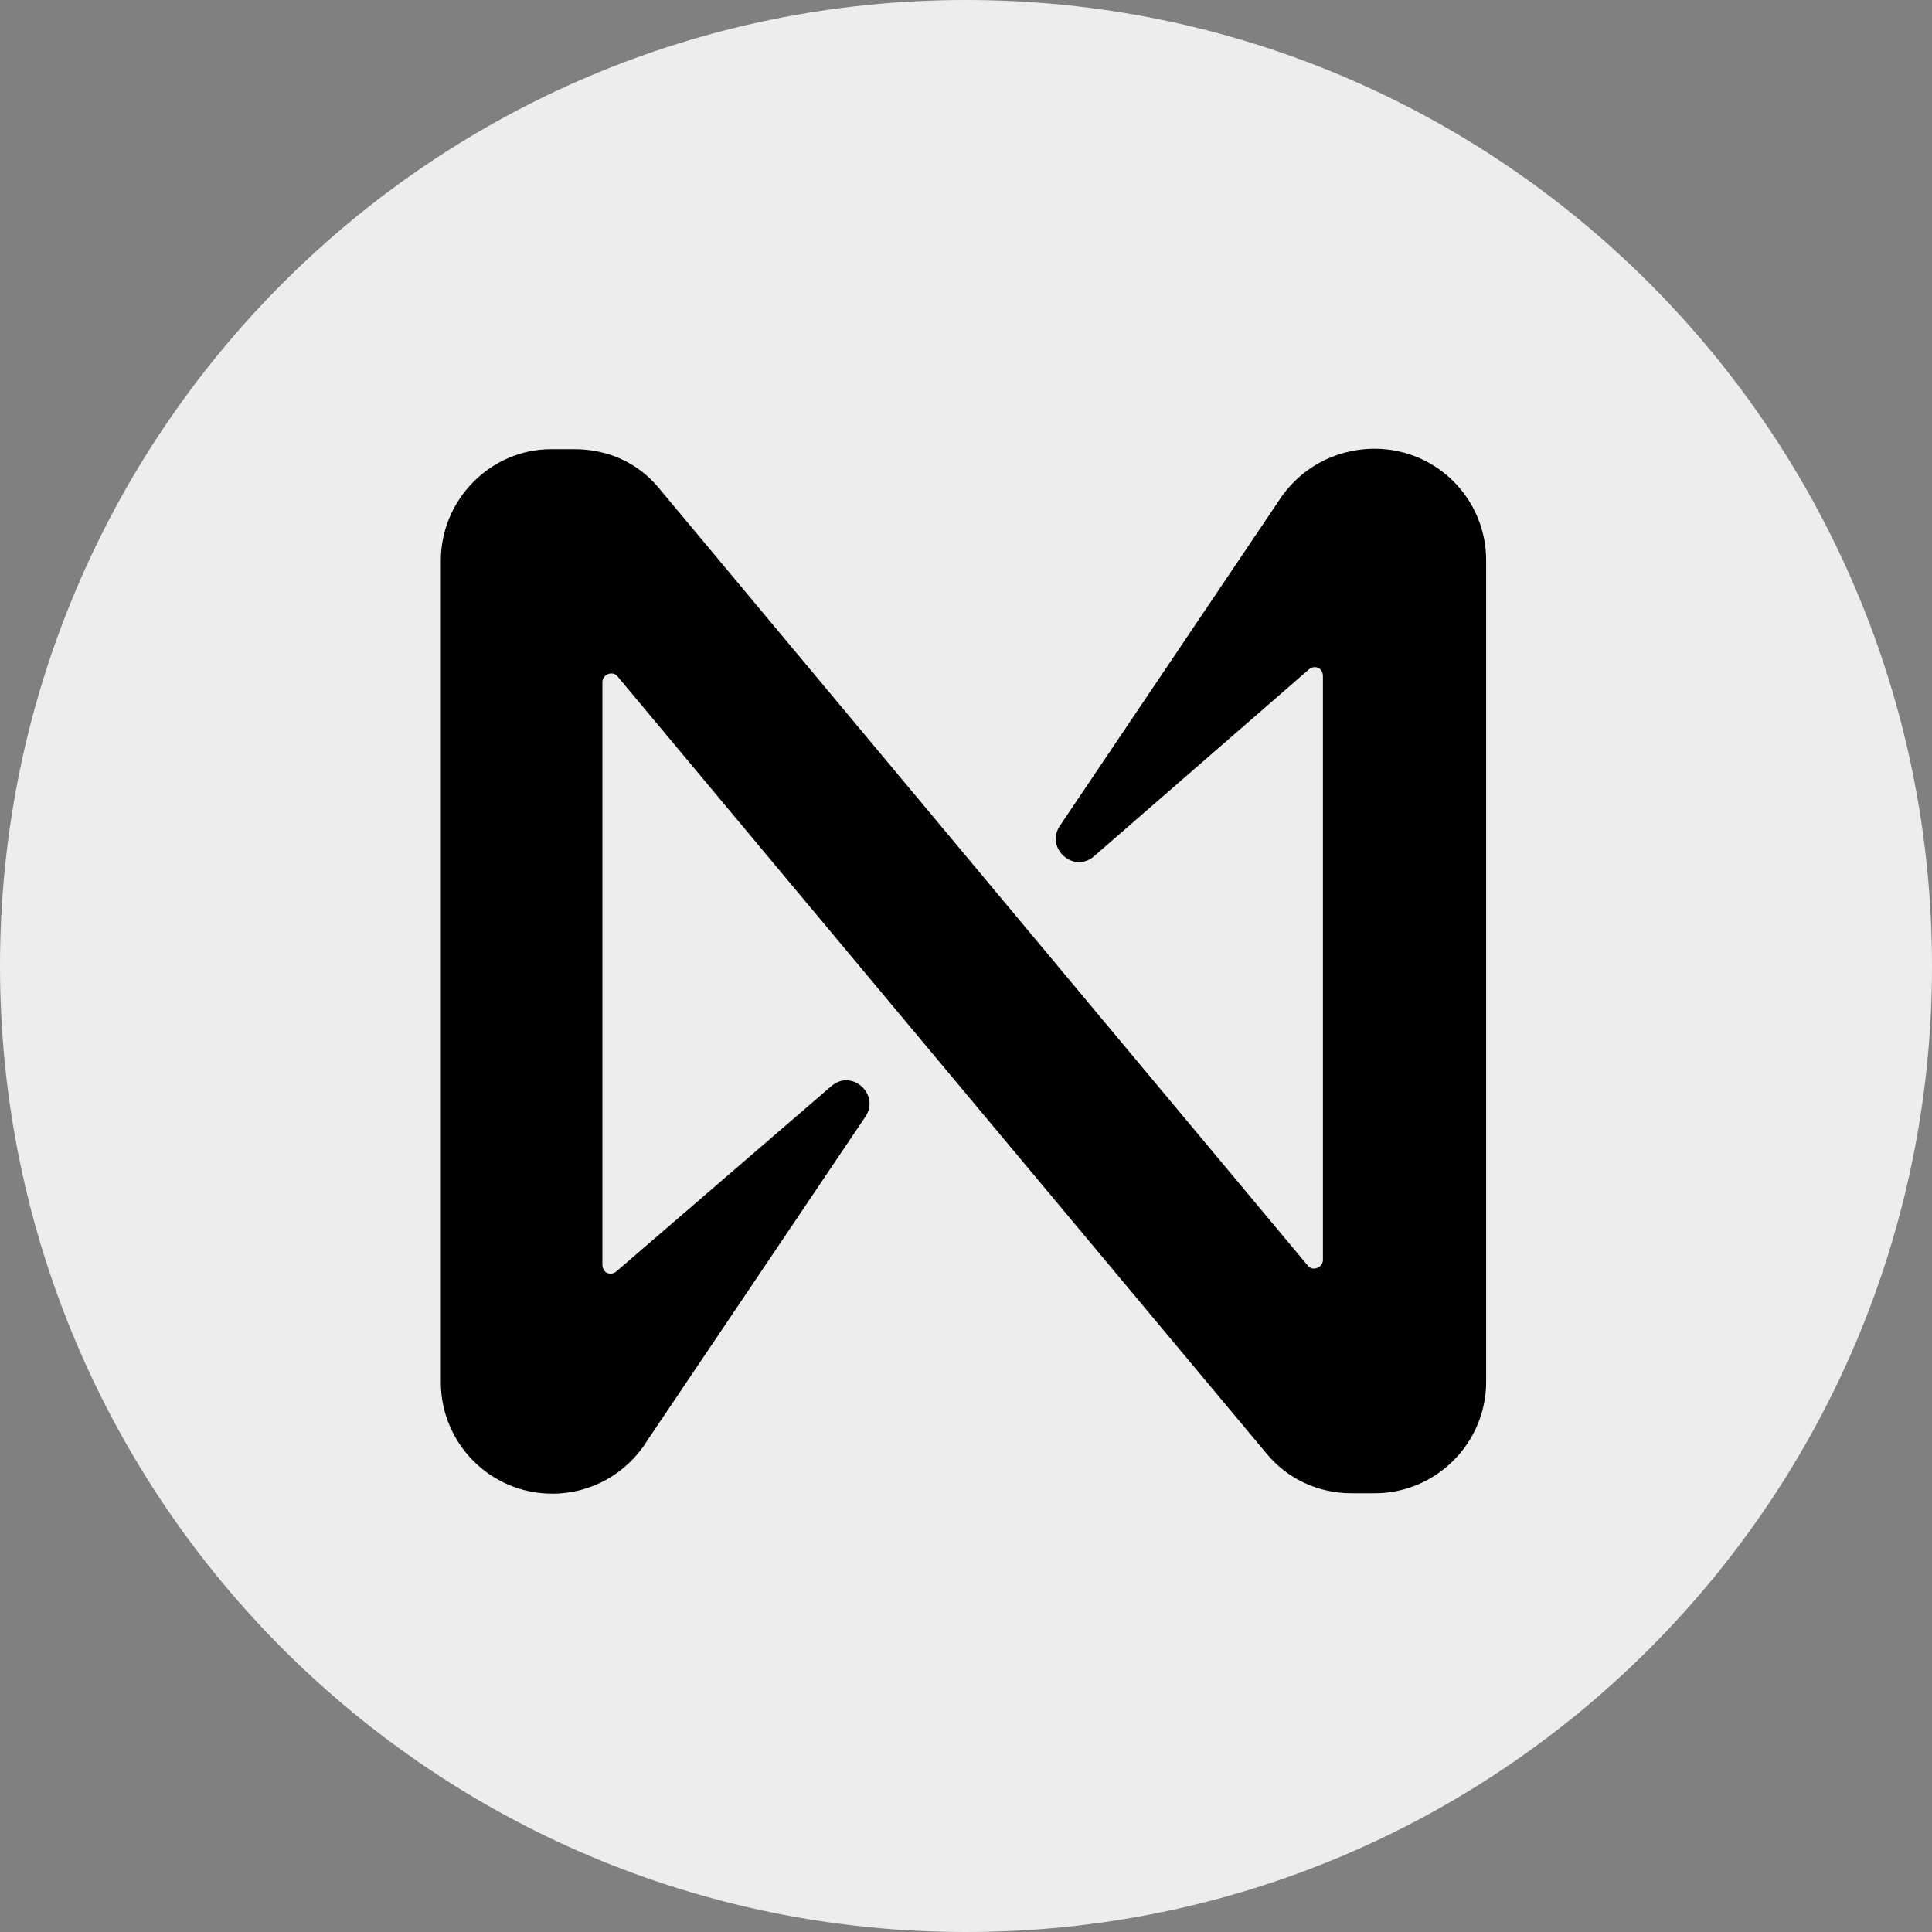
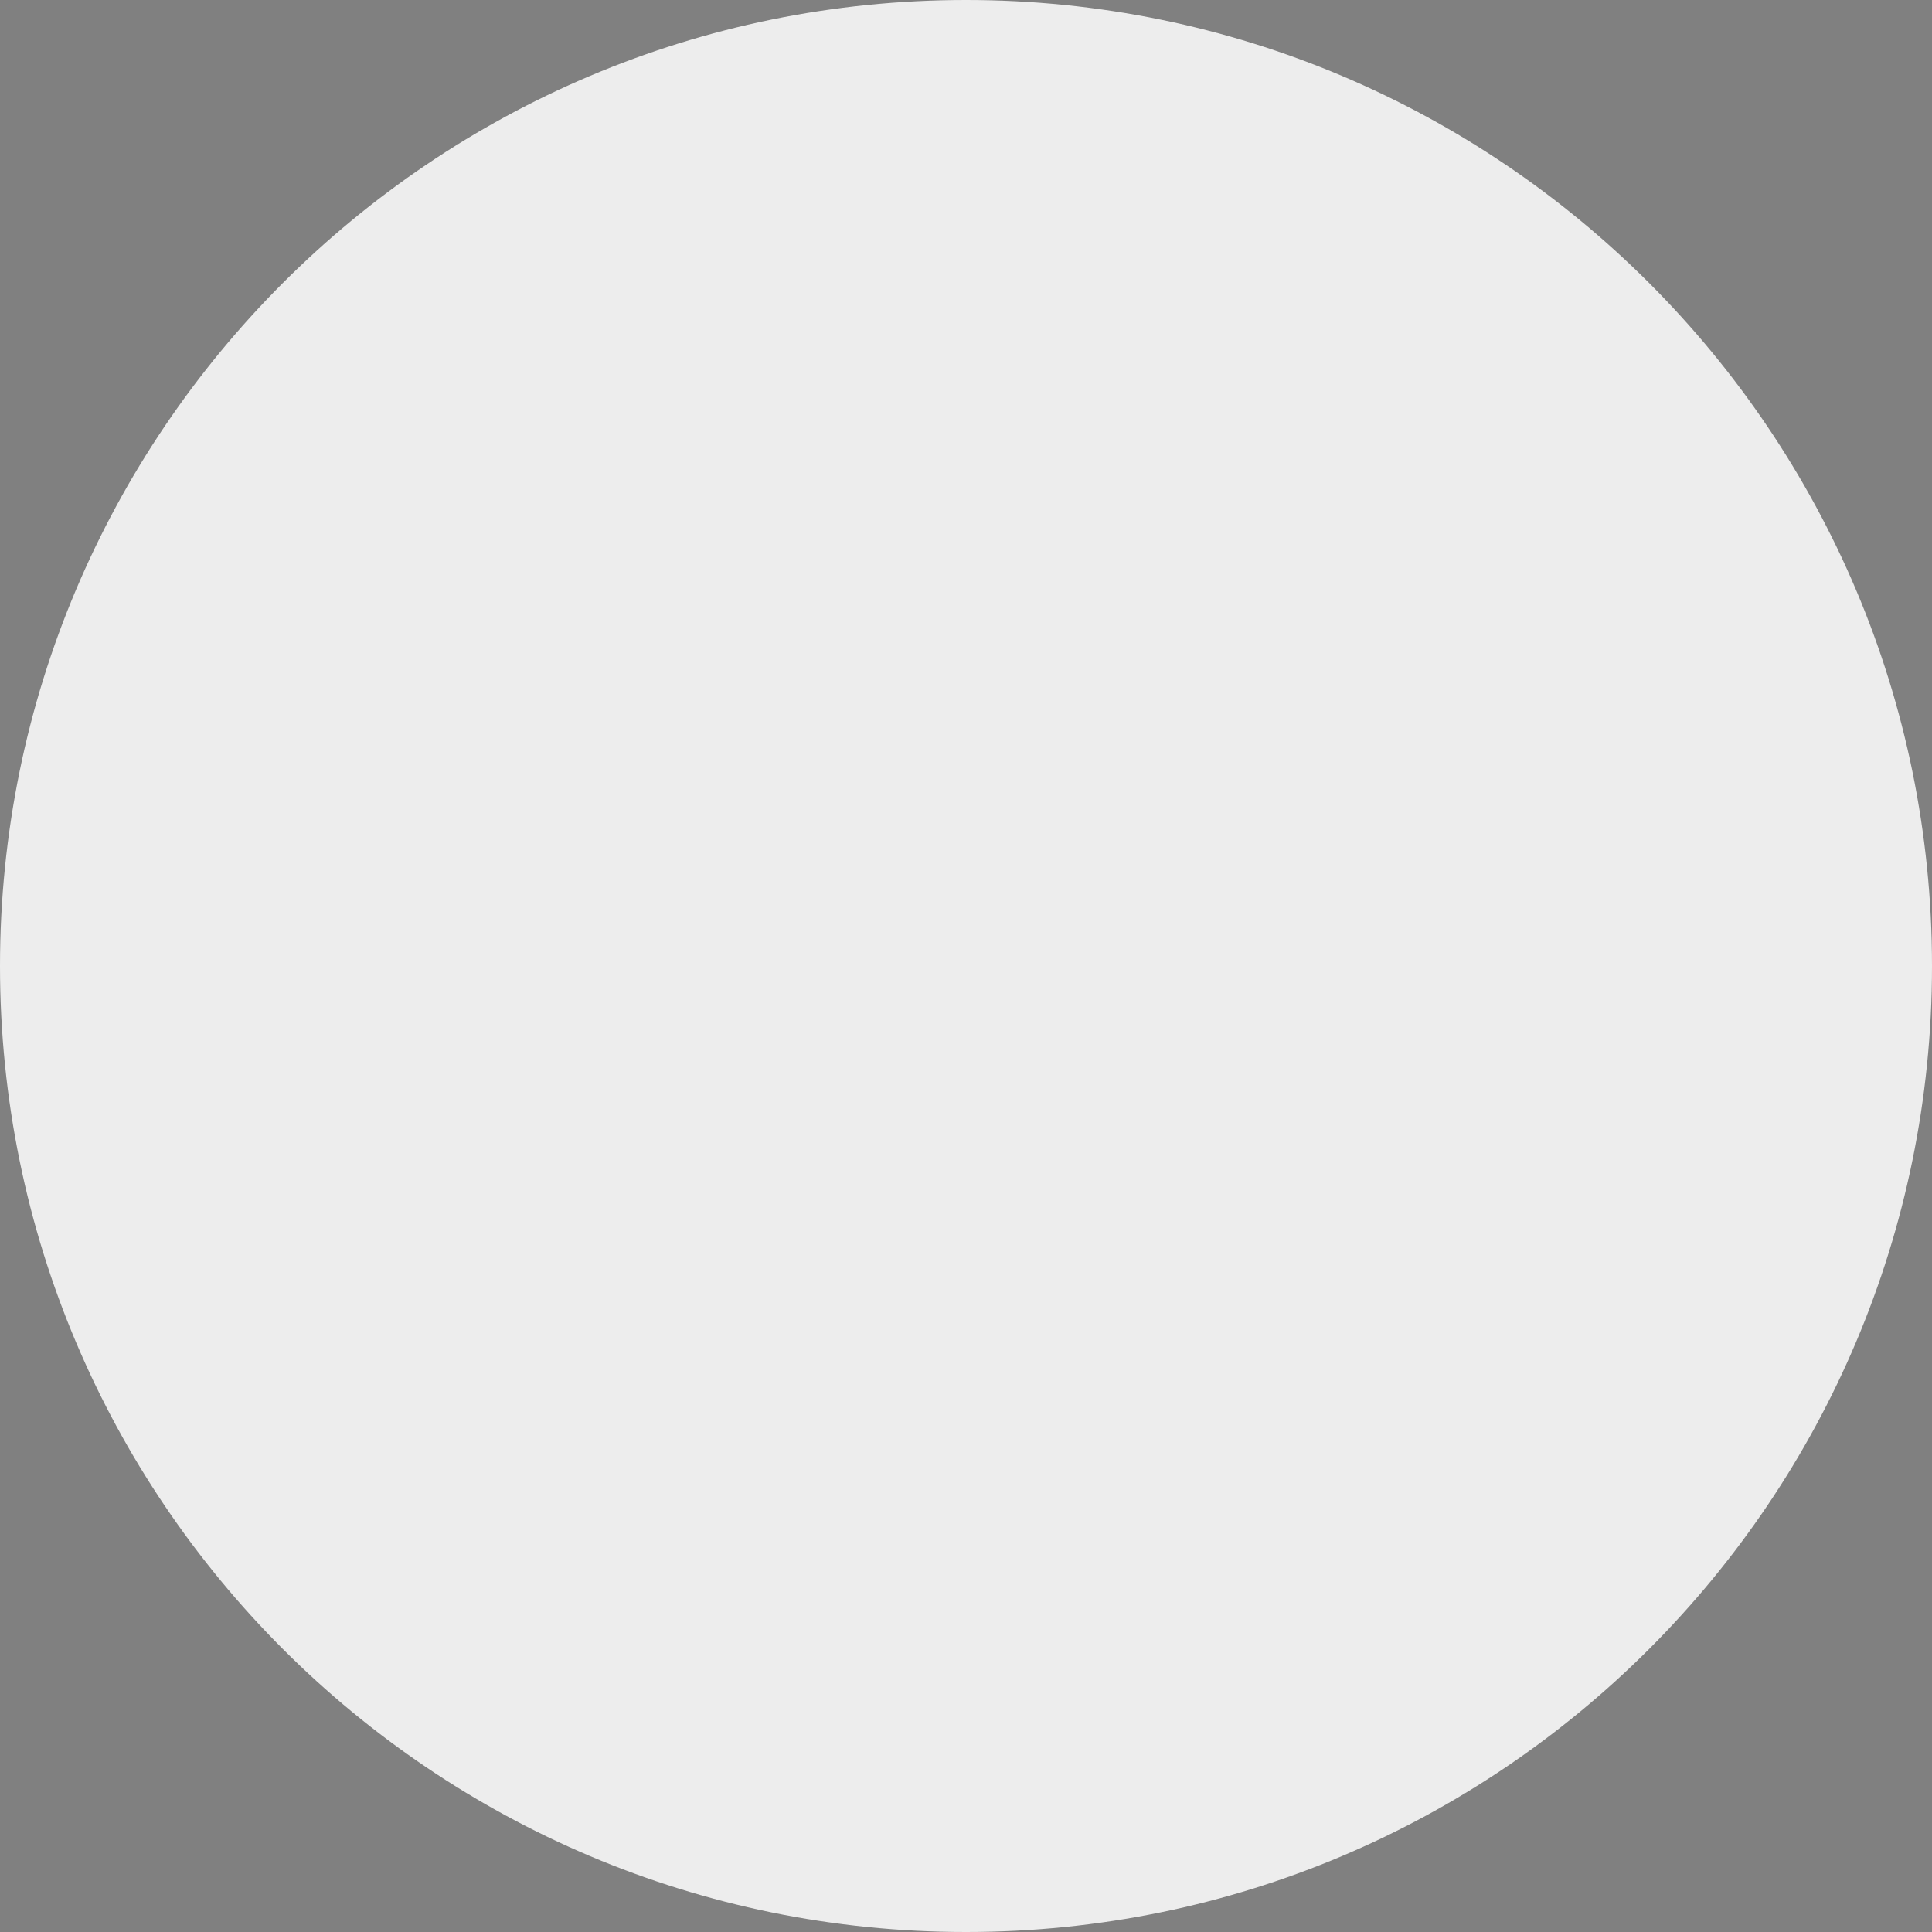
<svg xmlns="http://www.w3.org/2000/svg" xmlns:ns1="http://sodipodi.sourceforge.net/DTD/sodipodi-0.dtd" xmlns:ns2="http://www.inkscape.org/namespaces/inkscape" version="1.0" id="katman_1" x="0px" y="0px" viewBox="0 0 462.8 462.8" xml:space="preserve" ns1:docname="near.svg" width="462.8" height="462.8" ns2:version="1.1 (c68e22c387, 2021-05-23)">
  <rect x="0" y="0" width="462.8" height="462.8" fill="#808080" stroke="none" />
  <title id="title10">Near logo - CryptoPoints.info</title>
  <defs id="defs11" />
  <ns1:namedview id="namedview9" pagecolor="#ffffff" bordercolor="#666666" borderopacity="1.0" ns2:pageshadow="2" ns2:pageopacity="0.0" ns2:pagecheckerboard="0" showgrid="false" ns2:zoom="1.455" ns2:cx="231.95876" ns2:cy="231.95876" ns2:window-width="2560" ns2:window-height="1351" ns2:window-x="1591" ns2:window-y="-9" ns2:window-maximized="1" ns2:current-layer="katman_1" />
  <style type="text/css" id="style2">
	.st0{fill:#EDEDED;}
</style>
  <path class="st0" d="M 231.4,462.8 C 359.2,462.8 462.8,359.2 462.8,231.4 462.8,103.6 359.2,0 231.4,0 103.6,0 0,103.6 0,231.4 0,359.2 103.6,462.8 231.4,462.8 Z" id="path4" />
-   <path d="m 306.1,120.3 -52.2,77.5 c -3.6,5.3 3.3,11.7 8.3,7.2 l 51.4,-44.7 c 1.4,-1.1 3.3,-0.3 3.3,1.7 v 139.8 c 0,1.9 -2.5,2.8 -3.6,1.4 L 157.9,117 c -5,-6.1 -12.2,-9.4 -20.3,-9.4 H 132 c -14.4,0 -26.4,12 -26.4,26.7 v 196.8 c 0,14.7 11.9,26.7 26.7,26.7 9.2,0 17.8,-4.7 22.8,-12.8 l 52.2,-77.5 c 3.6,-5.3 -3.3,-11.7 -8.3,-7.2 l -51.4,44.3 c -1.4,1.1 -3.3,0.3 -3.3,-1.7 V 163.4 c 0,-1.9 2.5,-2.8 3.6,-1.4 l 155.5,186.2 c 5,6.1 12.5,9.5 20.3,9.5 h 5.6 c 14.7,0 26.7,-12 26.7,-26.7 V 134.2 c 0,-14.7 -11.9,-26.7 -26.7,-26.7 -9.6,0 -18.2,4.8 -23.2,12.8 z" id="path6" />
</svg>